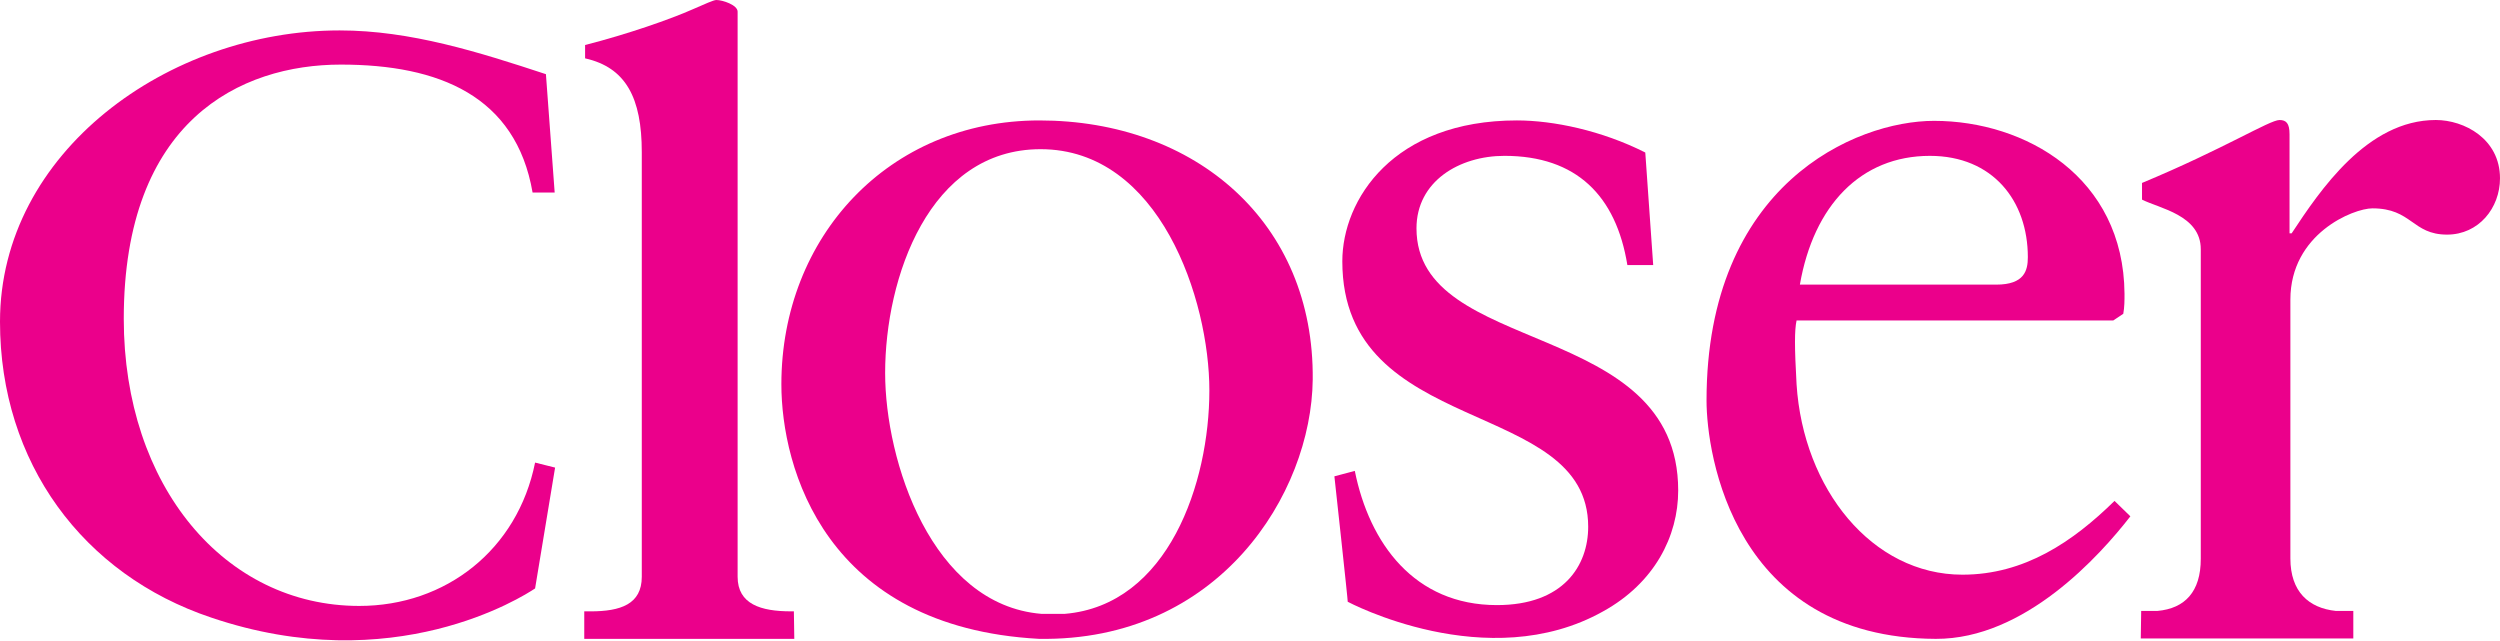
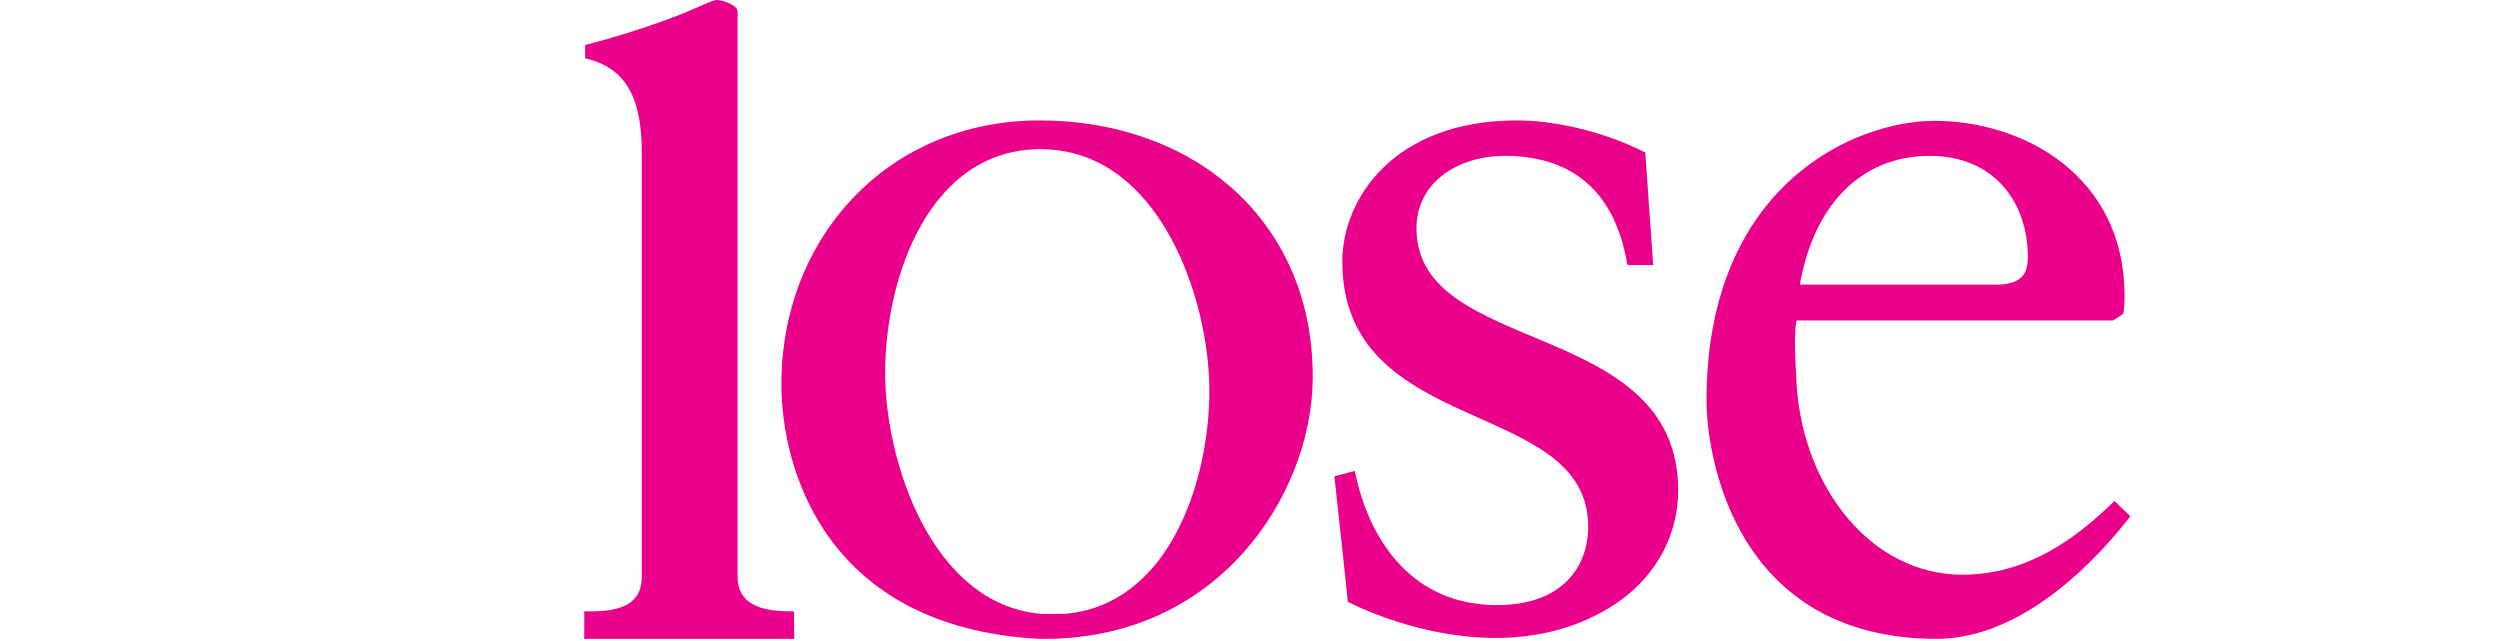
<svg xmlns="http://www.w3.org/2000/svg" version="1.1" id="Layer_1" x="0px" y="0px" width="422.812px" height="108.375px" viewBox="0 -26.625 422.812 108.375" xml:space="preserve">
  <g id="_x23_ffffffff">
</g>
  <g id="_x23_fdfdfdff">
</g>
  <g id="_x23_fdfcfcff">
</g>
  <g id="_x23_fefcfdff">
</g>
  <g id="_x23_fdfcfdff">
</g>
  <g id="_x23_fcfafbff">
</g>
  <g id="_x23_fdfbfcff">
</g>
  <g id="_x23_fcfbfcff">
</g>
  <g id="_x23_fefdfeff">
</g>
  <g id="_x23_fefdfdff">
</g>
  <g id="_x23_fefefeff">
</g>
  <g id="_x23_fcfcfcff">
</g>
  <g id="_x23_fdfafbff">
</g>
  <g id="_x23_fbfafbff">
</g>
  <g id="_x23_a3a0a1ff">
</g>
  <g id="_x23_fefbfcff">
</g>
  <g id="_x23_fbf9faff">
</g>
  <g id="_x23_faf9faff">
</g>
  <g id="_x23_fcf9faff">
</g>
  <g>
-     <path fill="#EB008B" d="M362.128,76.699h2.749c4.651-0.423,7.329-3.242,7.329-8.81V15.522c0-5.78-7.048-6.907-9.938-8.388V4.315   c13.885-5.779,21.566-10.642,23.258-10.642c1.129,0,1.691,0.563,1.691,2.396v16.774h0.354c4.794-7.26,12.758-19.171,24.385-19.171   c4.795,0,10.855,3.171,10.855,9.866c0,5.004-3.595,9.516-8.951,9.516c-5.922,0-5.922-4.441-12.615-4.441   c-3.242,0-13.885,4.3-13.885,15.436v43.77c0,5.637,3.1,8.387,7.682,8.881h2.961v4.65h-35.945" />
-     <path fill="#EB008B" d="M35.733,77.826C14.025,70.566,0,51.608,0,27.785C0-0.9,28.474-21.48,57.441-21.48   c11.982,0,23.541,3.665,34.888,7.4l1.48,20.016h-3.736c-2.819-16.352-15.856-21.637-32.42-21.637   c-16.986,0-36.721,9.444-36.721,42.993c0,28.262,17.057,48.561,39.822,48.561c14.66,0,26.782-9.513,29.743-24.245l3.383,0.848   l-3.383,20.438C88.382,74.302,66.533,88.258,35.733,77.826" />
    <path fill="#EB008B" d="M134.336,81.421H98.813v-4.65h1.059c5.074,0,8.669-1.198,8.669-5.849V-0.9   c0-9.162-2.68-14.307-9.587-15.857v-2.256c7.189-1.833,14.45-4.37,18.255-6.062c1.973-0.846,3.454-1.55,3.947-1.55   c1.057,0,3.594,0.846,3.594,1.973v95.571c0,4.65,3.947,5.85,9.022,5.85h0.493" />
    <path fill="#EB008B" d="M227.933,75.149c0.071,0.069-2.255-21.216-2.255-21.216l3.454-0.916   c2.467,12.263,10.079,22.695,24.033,22.695c11.278,0,15.437-6.695,15.437-13.251c0-21.989-41.583-14.871-41.583-44.896   c0-10.432,8.599-23.823,29.531-23.823c6.131,0,14.308,1.691,21.708,5.427l1.338,19.03h-4.369   c-1.903-11.7-8.599-18.466-20.792-18.466c-7.613,0-14.873,4.299-14.873,12.263c0,21.778,44.262,15.083,44.262,44.333   c0,7.754-4.018,15.647-12.688,20.439C251.544,87.764,227.933,75.149,227.933,75.149" />
    <path fill="#EB008B" d="M149.699,36.456c0,14.873,7.824,39.188,26.431,40.738h3.947c17.549-1.48,24.457-22.201,24.457-37.778   c0-15.365-8.387-40.809-28.544-40.809C157.101-1.394,149.699,20.386,149.699,36.456 M132.15,38.357   c0-24.879,18.114-44.614,43.627-44.614c26.431,0,46.518,17.269,46.237,43.839c-0.213,19.312-15.858,44.333-46.307,43.838   C139.551,79.447,132.15,52.523,132.15,38.357" />
    <path fill="#EB008B" d="M304.405,21.513h33.196c4.793,0,5.357-2.396,5.357-4.651c0-9.516-5.92-17.127-16.564-17.127   C314.695-0.265,306.73,8.122,304.405,21.513 M288.617,41.107c0-36.509,25.162-47.293,38.482-47.293   c15.435,0,32.068,9.516,32.209,29.25c0,1.127,0,2.255-0.211,3.384l-1.69,1.127h-53.564c-0.354,1.69-0.354,4.44,0,10.783   c1.128,17.692,12.756,32.21,28.051,32.21c10.501,0,18.677-5.568,25.725-12.476l2.679,2.607   c-5.145,6.627-17.833,20.792-32.914,20.724C293.198,81.279,288.617,50.198,288.617,41.107" />
  </g>
</svg>